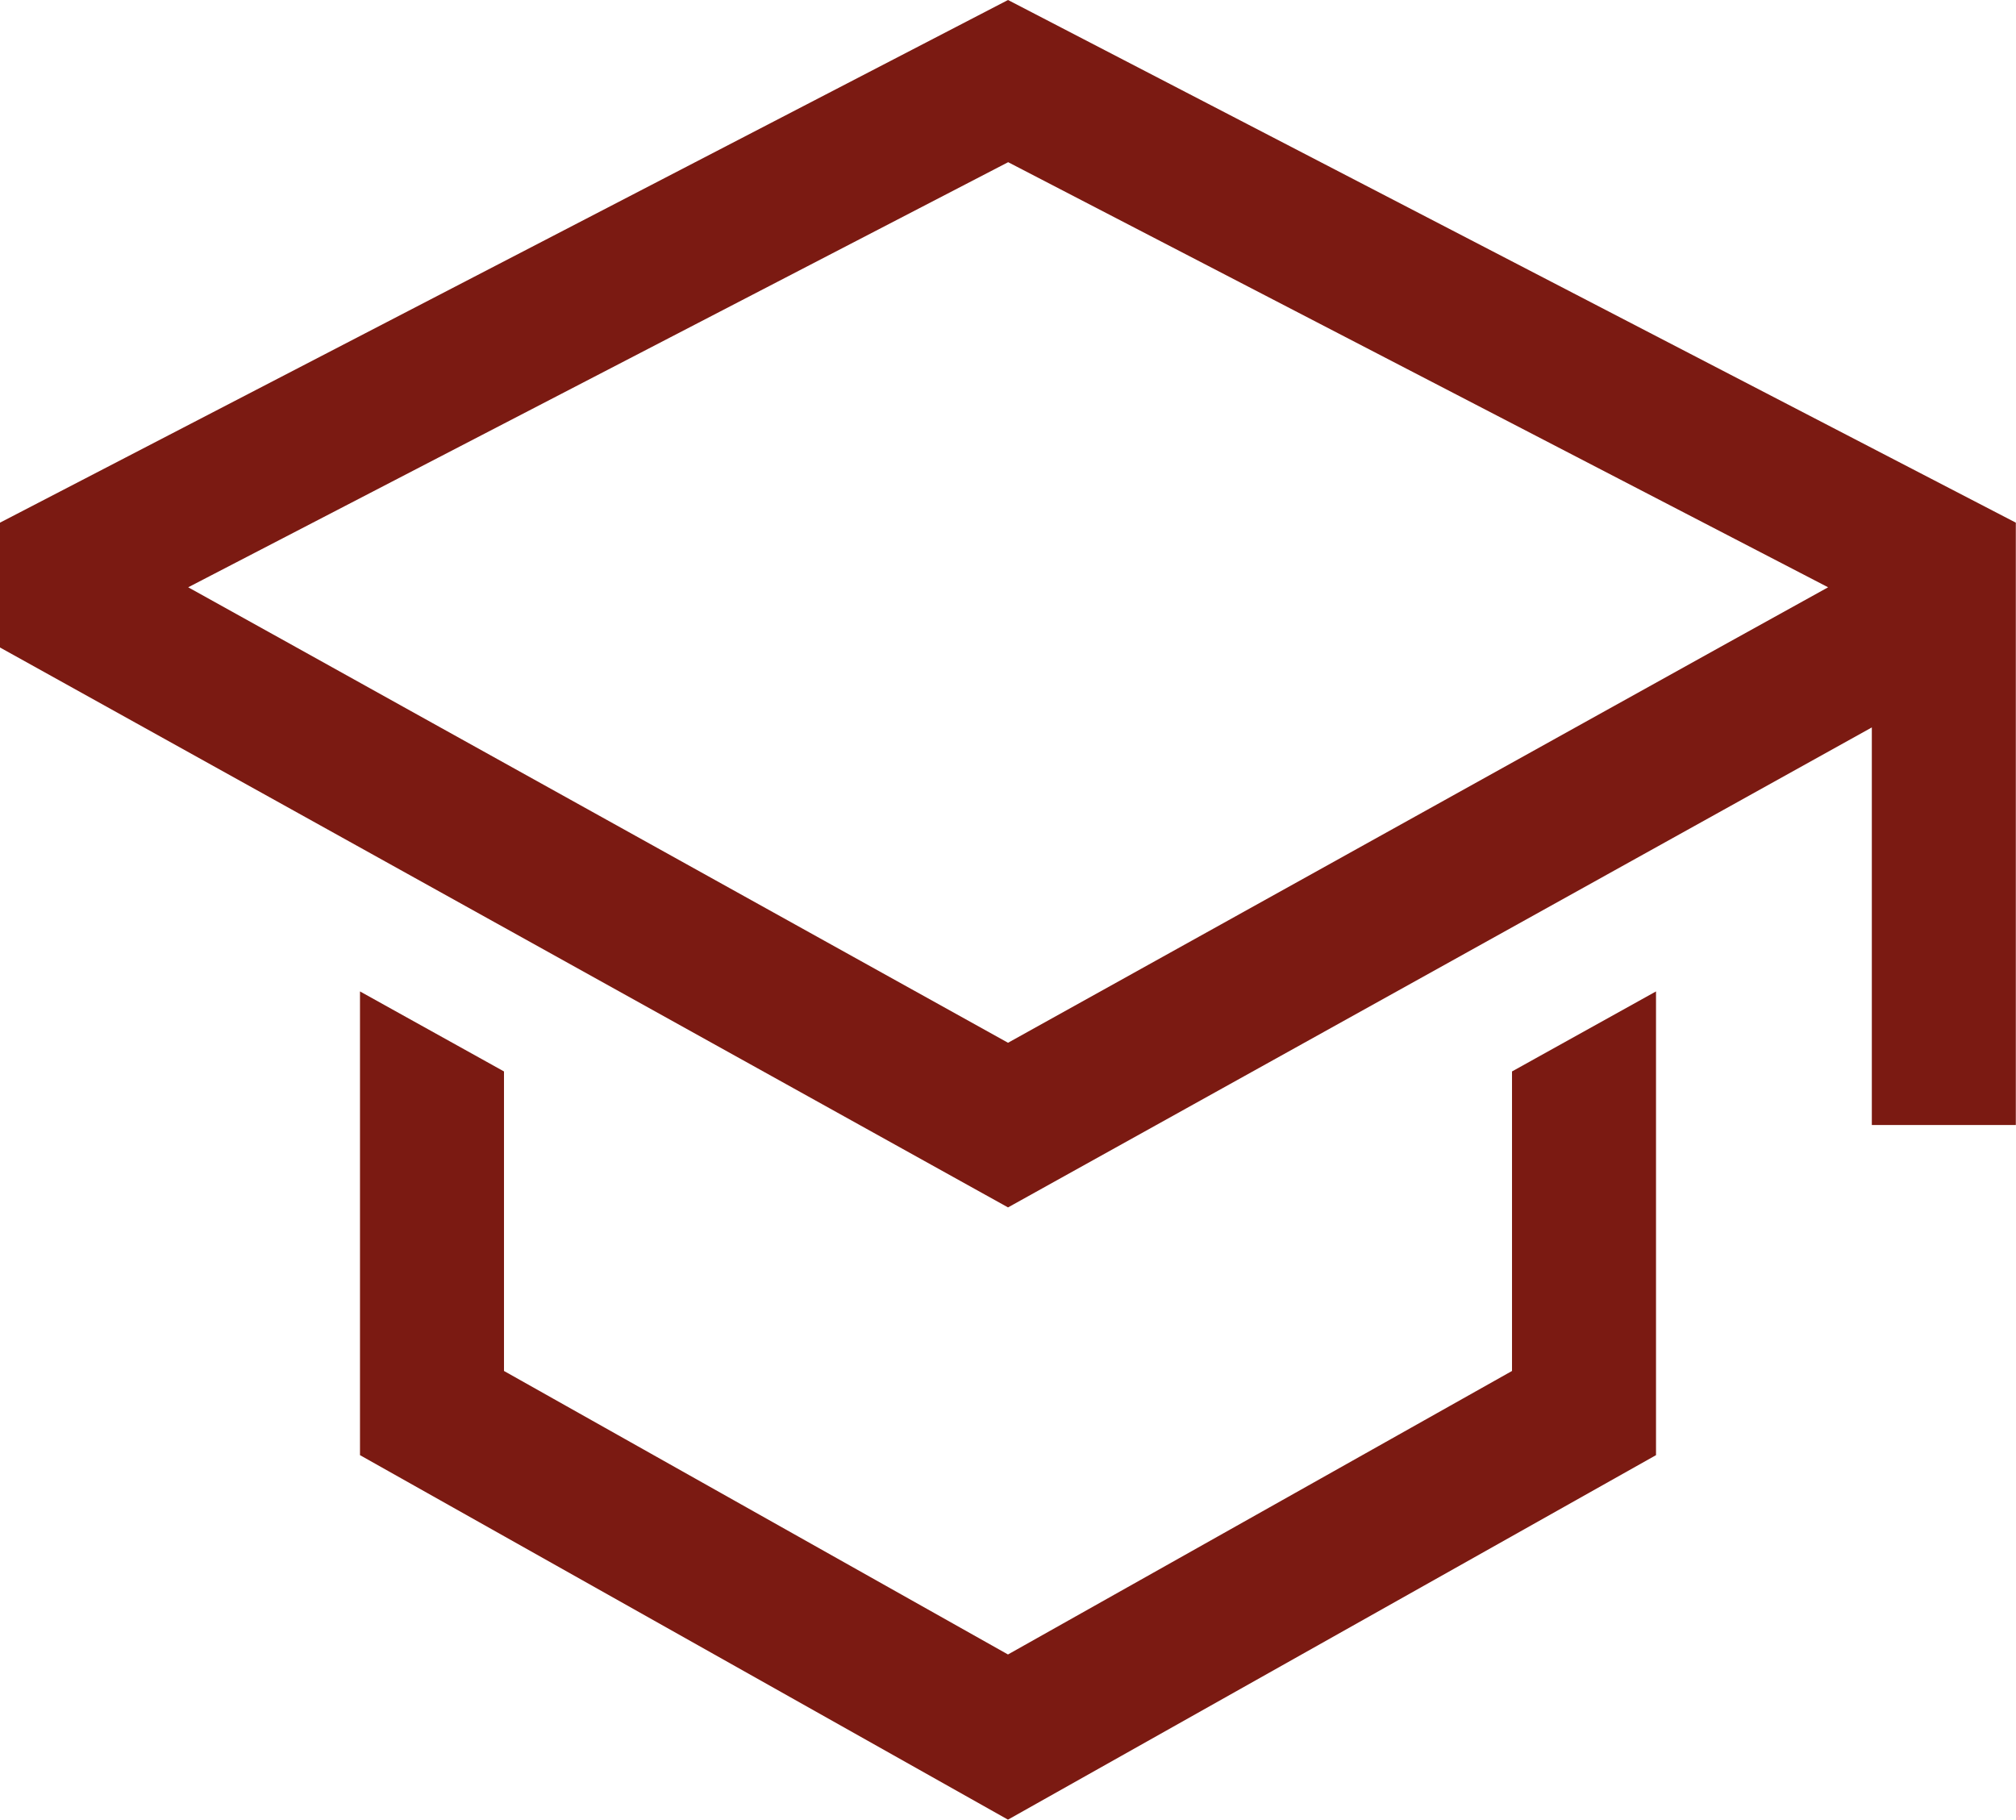
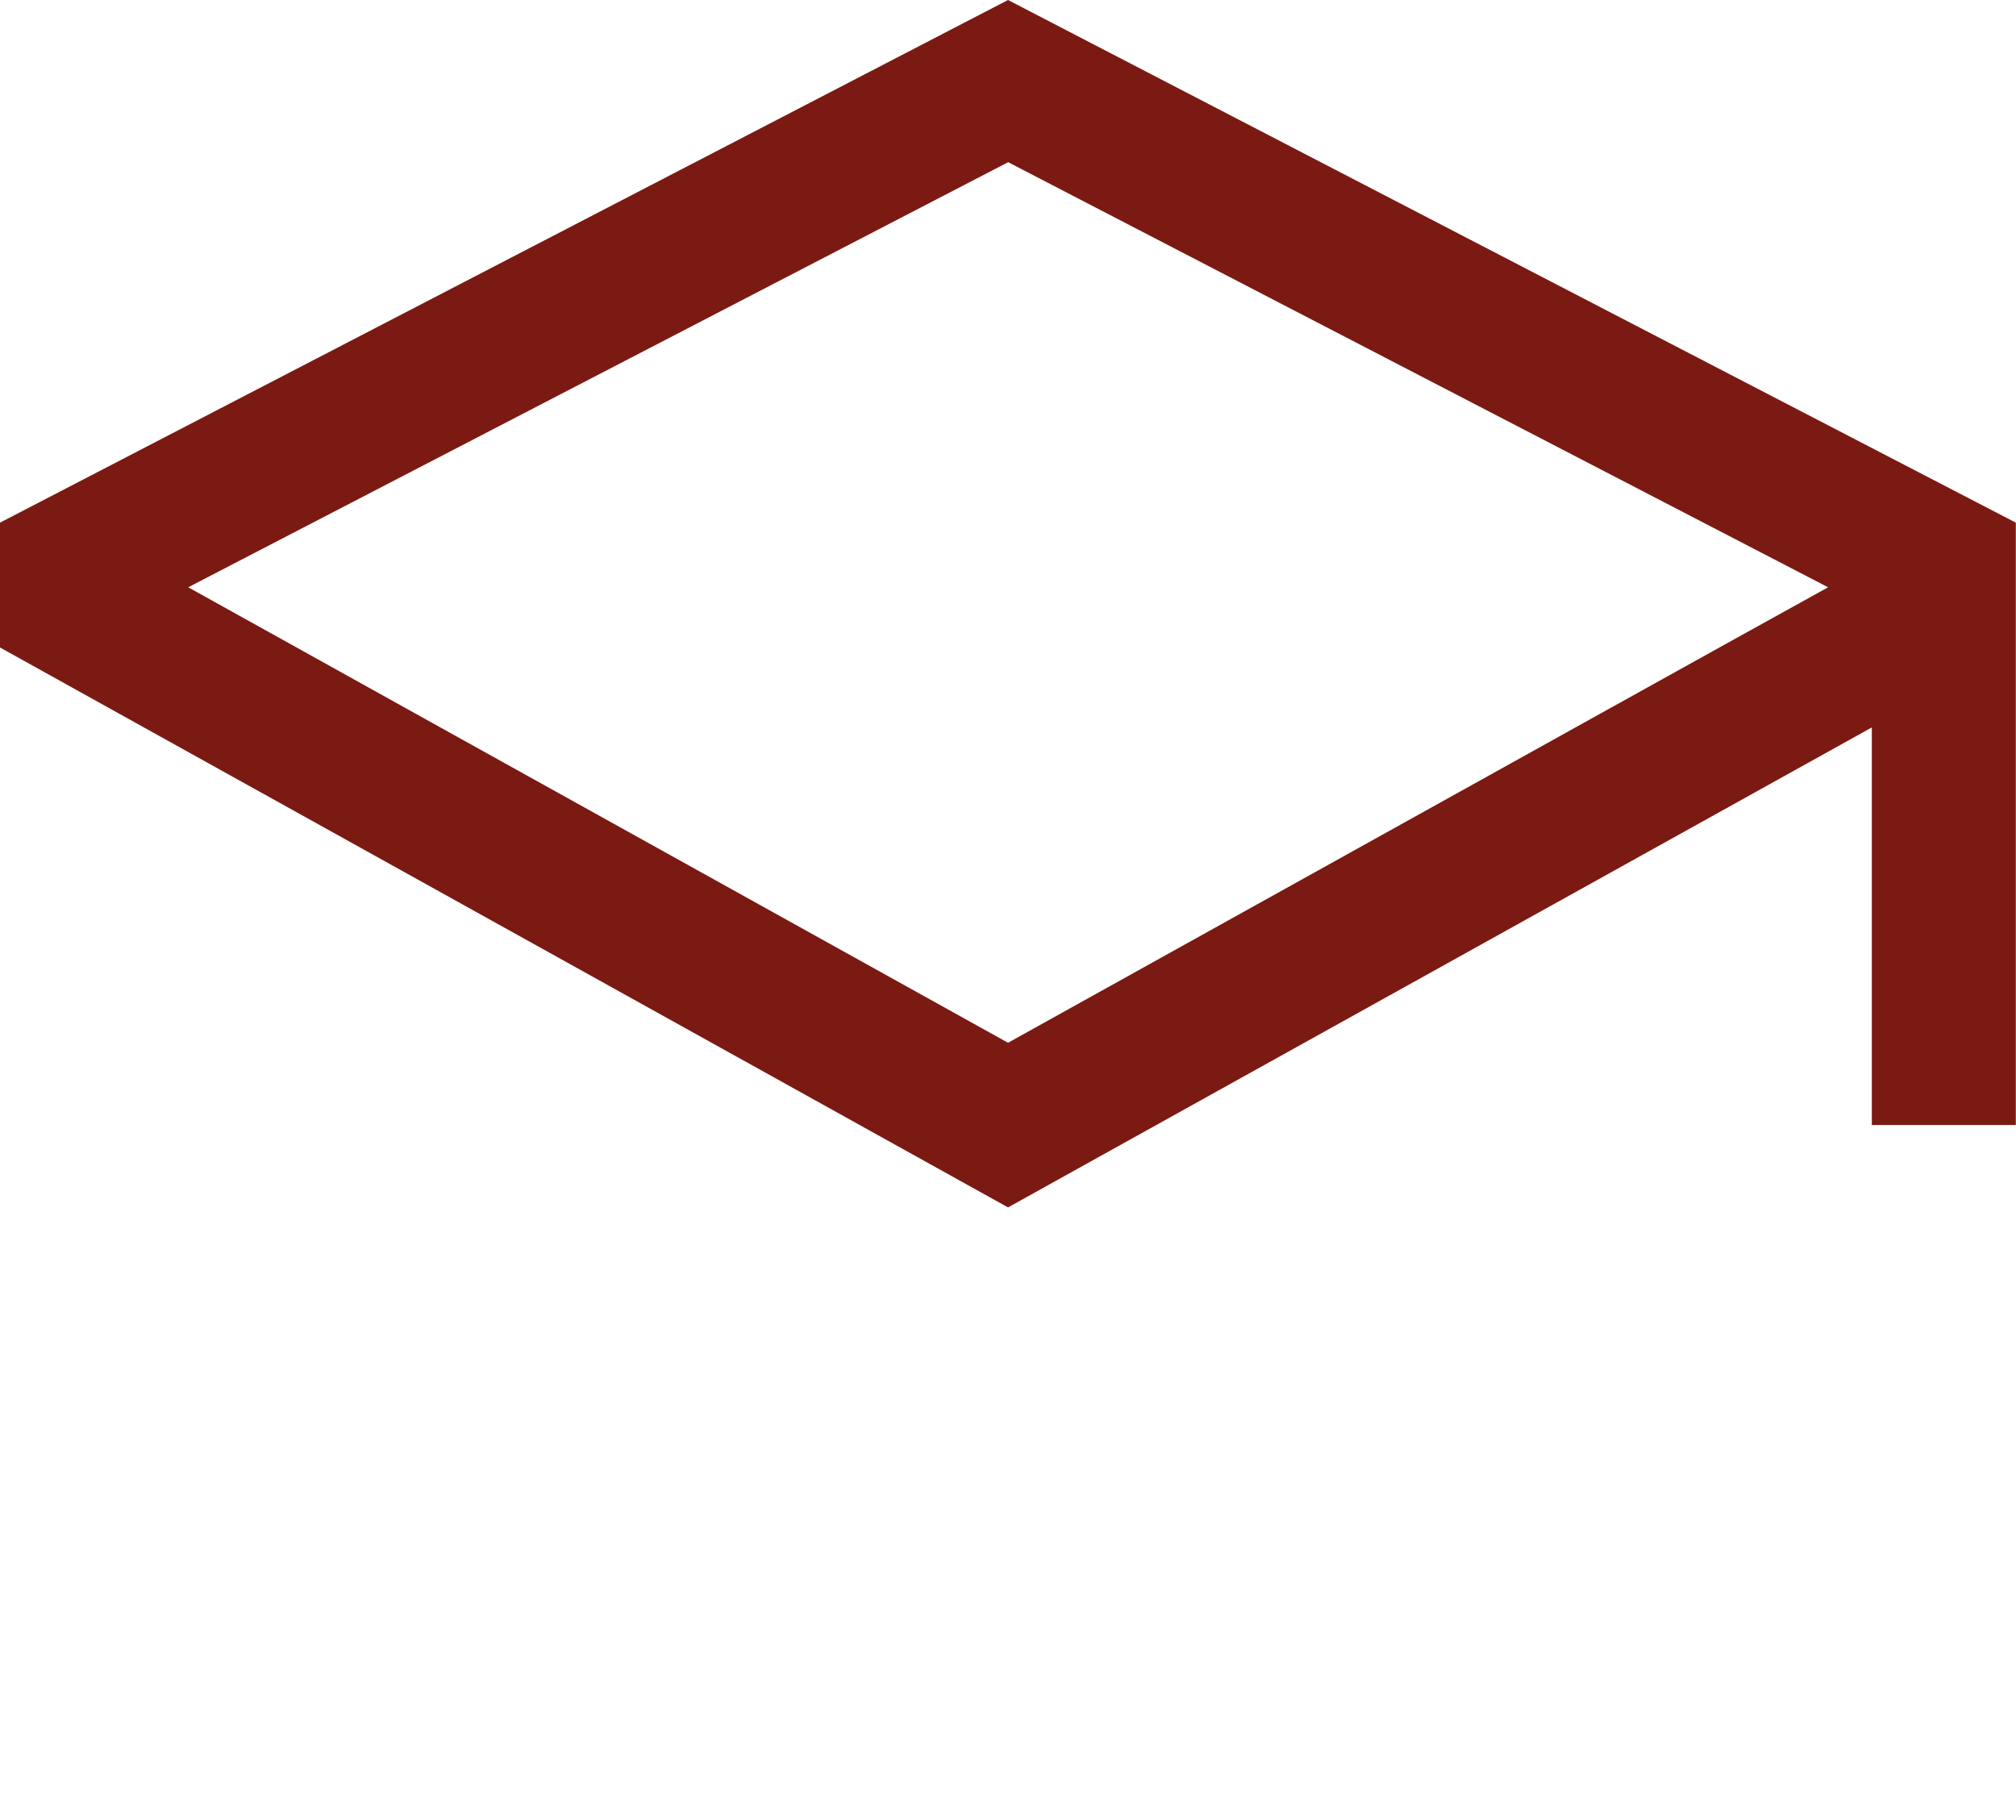
<svg xmlns="http://www.w3.org/2000/svg" width="45.977" height="41.5" viewBox="0 0 45.977 41.5">
  <g id="Icon_core-education" data-name="Icon core-education" transform="translate(-2.25 -3.233)">
-     <path id="Path_222" data-name="Path 222" d="M34.148,27.38,22.653,33.846,11.159,27.38V20.549L7.875,18.724V29.3l14.778,8.313L37.432,29.3V18.724l-3.284,1.825Z" transform="translate(2.585 7.12)" fill="#7b1a12" />
    <path id="Path_223" data-name="Path 223" d="M25.239,3.233,2.25,15.153V18L25.239,30.77l19.7-10.947v9.068h3.284V15.153Zm16.42,14.658-3.284,1.824-13.136,7.3L12.1,19.716,8.818,17.891,6.542,16.627l18.7-9.695,18.7,9.695Z" transform="translate(0 0)" fill="#7b1a12" />
  </g>
</svg>